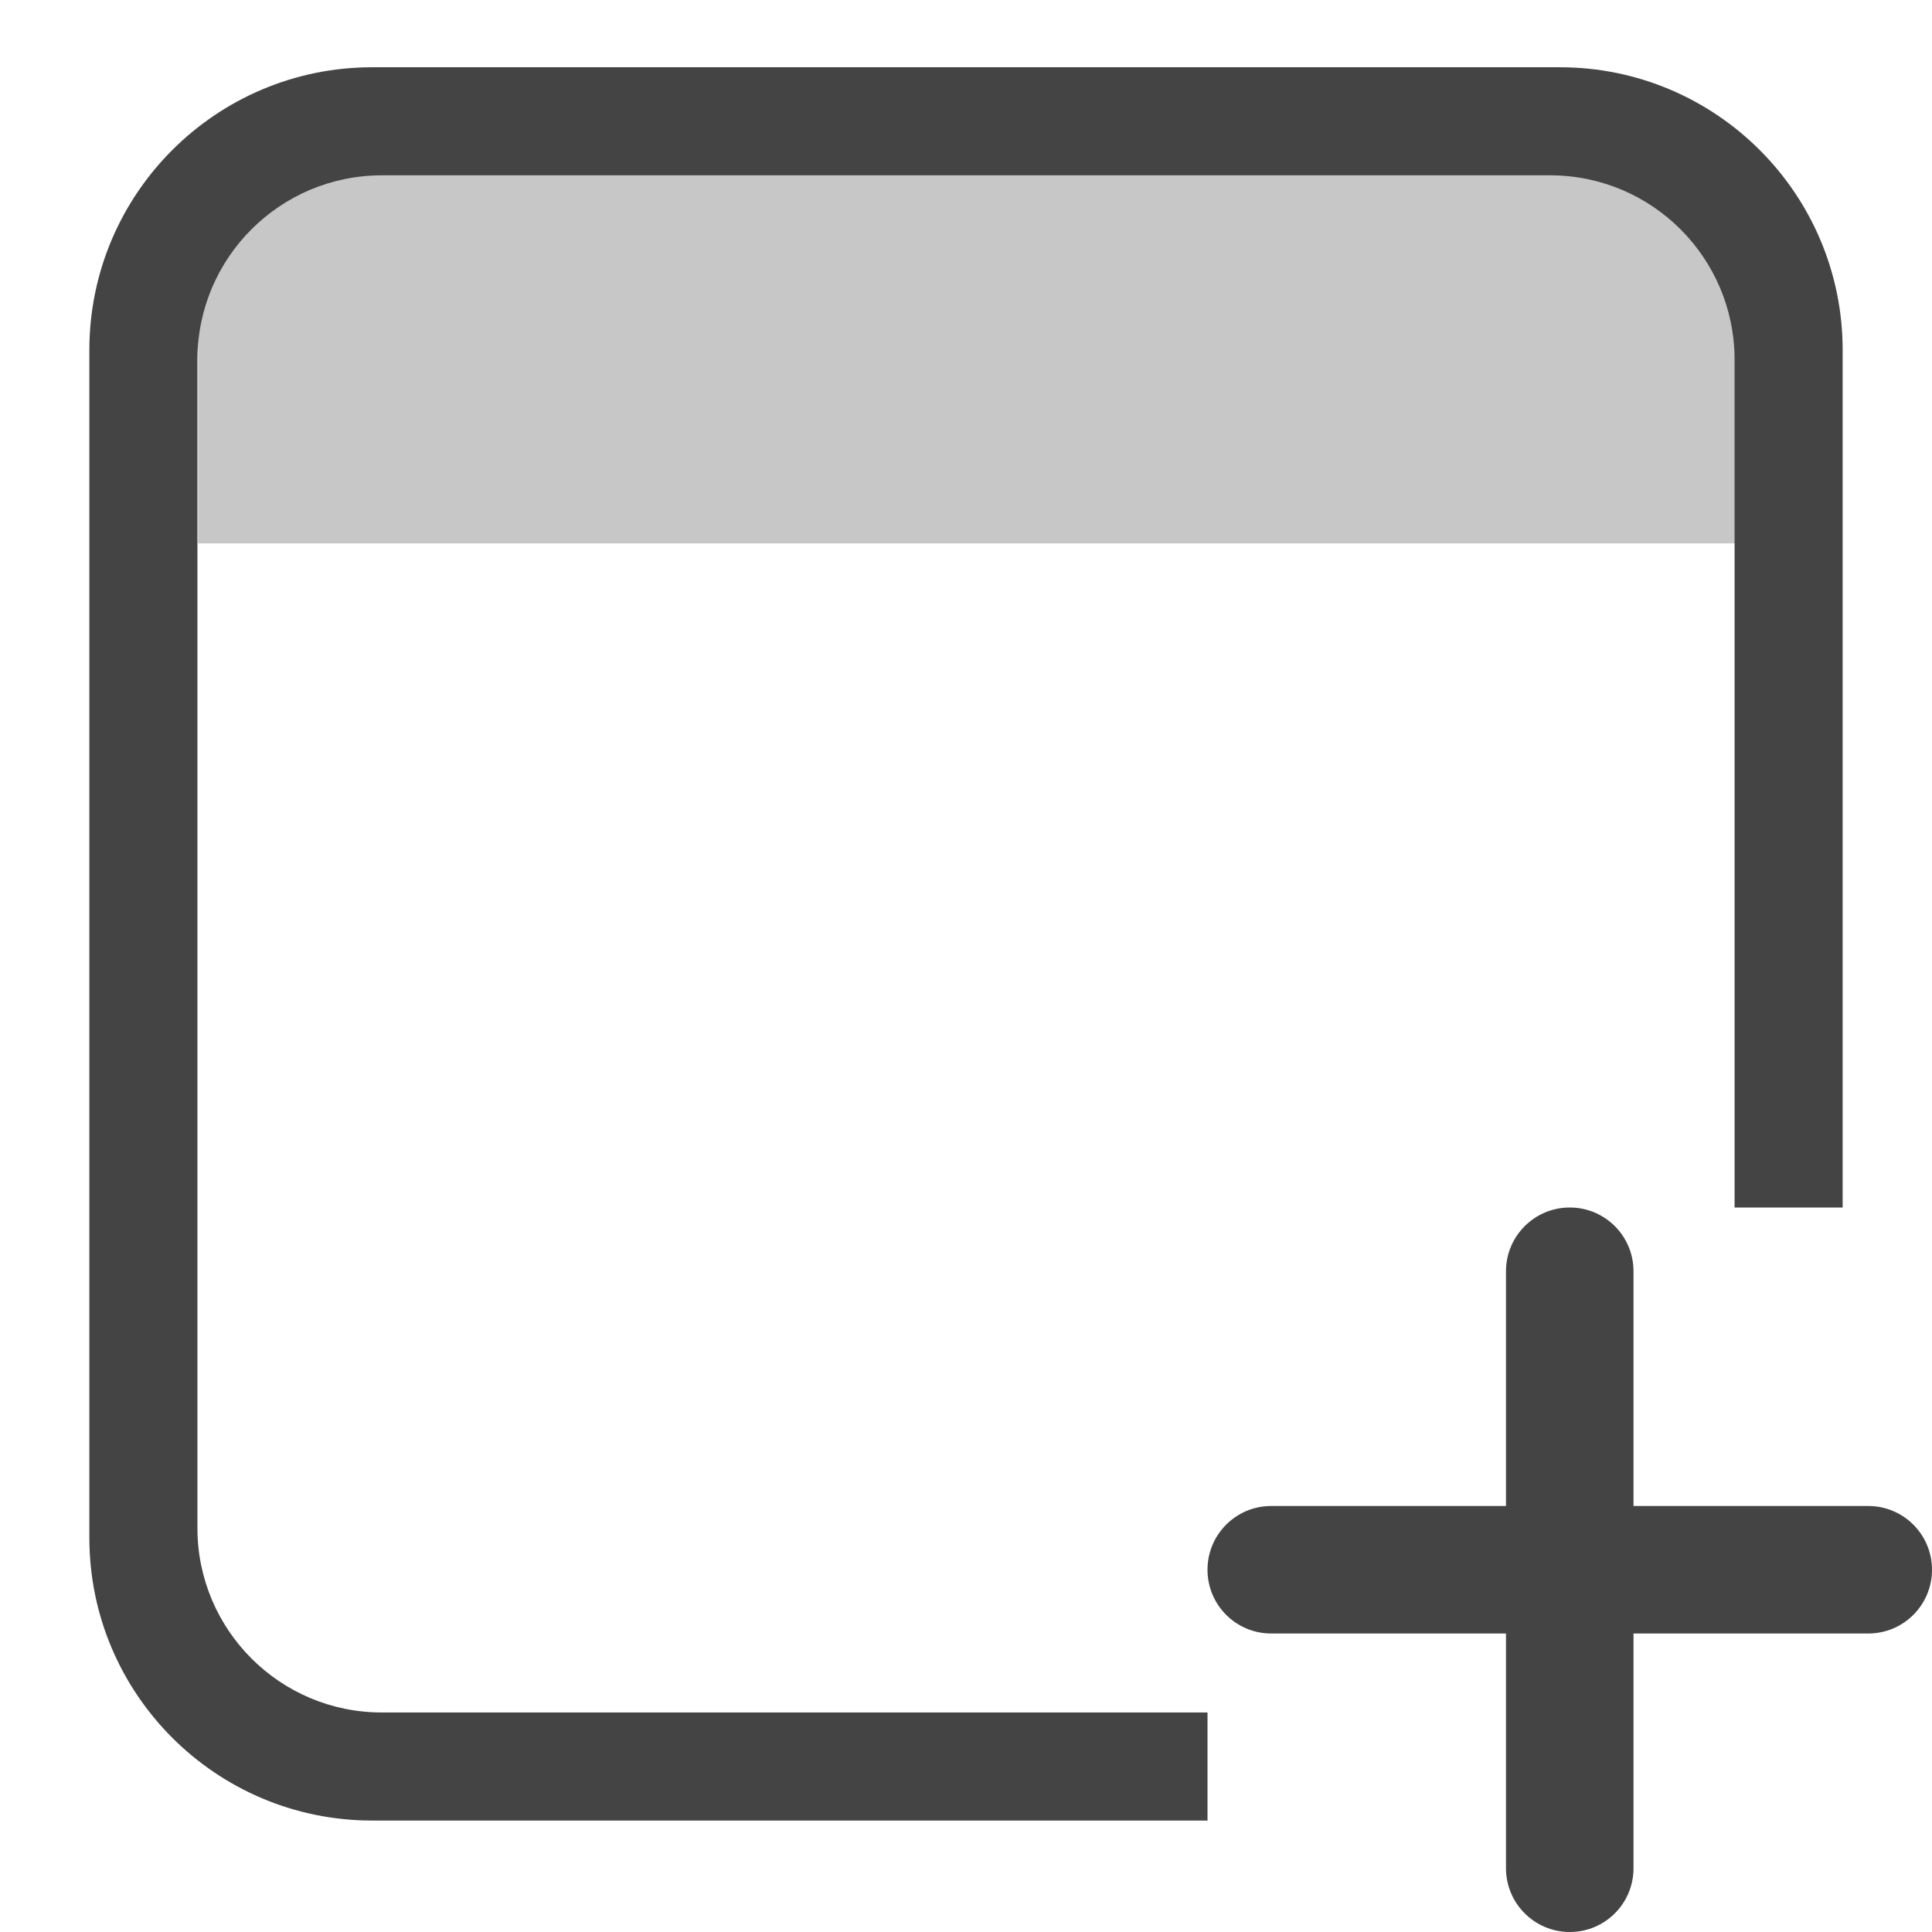
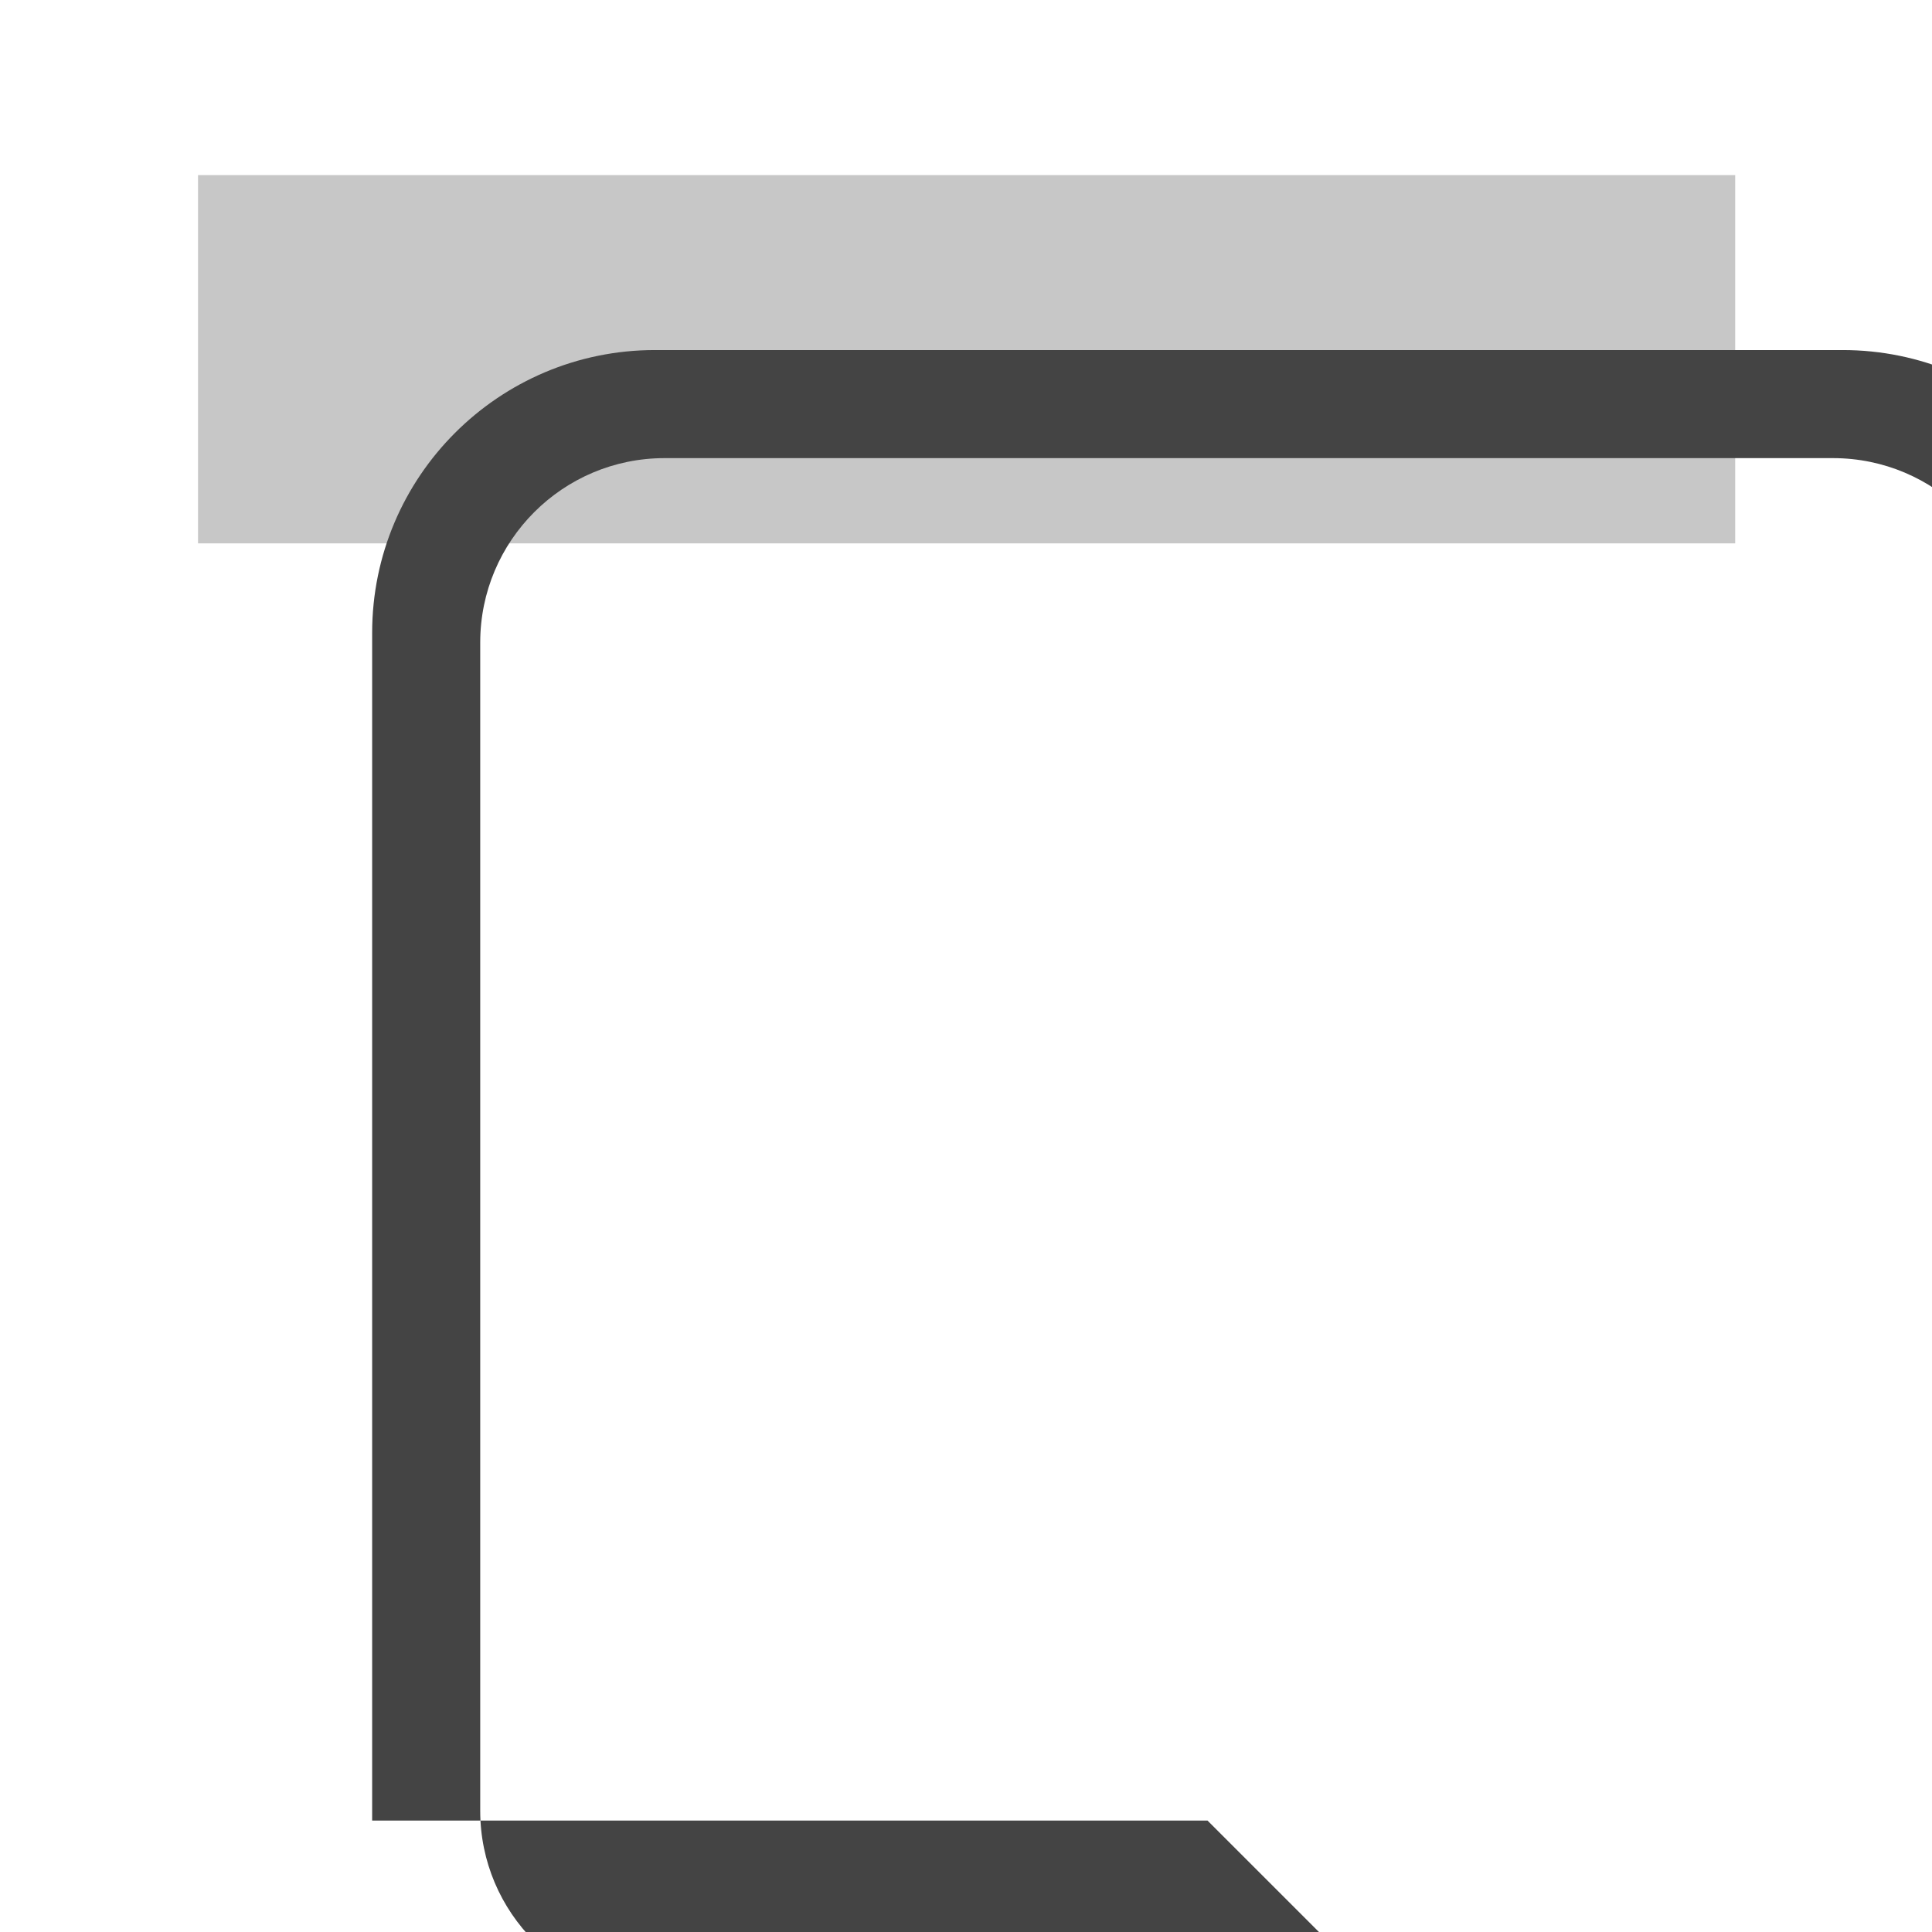
<svg xmlns="http://www.w3.org/2000/svg" style="fill-rule:evenodd;clip-rule:evenodd;stroke-linejoin:round;stroke-miterlimit:2" width="100%" height="100%" viewBox="0 0 16 16" xml:space="preserve">
  <defs>
    <style id="current-color-scheme" type="text/css">
   .ColorScheme-Text { color:#444444; } .ColorScheme-Highlight { color:#4285f4; } .ColorScheme-NeutralText { color:#ff9800; } .ColorScheme-PositiveText { color:#4caf50; } .ColorScheme-NegativeText { color:#f44336; }
  </style>
  </defs>
  <rect style="fill:currentColor;fill-opacity:0.3" class="ColorScheme-Text" width="12.73" height="3.05" x="1.64" y="1.45" />
-   <path style="fill:currentColor;" class="ColorScheme-Text" d="M10,15.077l-6.918,-0c-1.293,-0 -2.342,-1.049 -2.342,-2.342l-0,-9.836c-0,-1.293 1.049,-2.342 2.342,-2.342l9.836,-0c1.293,-0 2.342,1.049 2.342,2.342l0,7.101l-0.895,0l0,-7.021c0,-0.843 -0.684,-1.527 -1.527,-1.527l-9.676,-0c-0.843,-0 -1.527,0.684 -1.527,1.527l0,9.676c0,0.843 0.684,1.527 1.527,1.527l6.838,-0l0,0.895Z" />
-   <path style="fill:currentColor;" class="ColorScheme-Text" d="M12.472,12.472l-0,-1.944c-0,-0.292 0.237,-0.528 0.528,-0.528c0.292,0 0.528,0.236 0.528,0.528l-0,1.944l1.944,-0c0.292,-0 0.528,0.236 0.528,0.528c0,0.292 -0.236,0.528 -0.528,0.528l-1.944,-0l-0,1.944c-0,0.292 -0.236,0.528 -0.528,0.528c-0.291,0 -0.528,-0.236 -0.528,-0.528l-0,-1.944l-1.944,-0c-0.292,-0 -0.528,-0.236 -0.528,-0.528c0,-0.292 0.236,-0.528 0.528,-0.528l1.944,-0Z" />
+   <path style="fill:currentColor;" class="ColorScheme-Text" d="M10,15.077l-6.918,-0l-0,-9.836c-0,-1.293 1.049,-2.342 2.342,-2.342l9.836,-0c1.293,-0 2.342,1.049 2.342,2.342l0,7.101l-0.895,0l0,-7.021c0,-0.843 -0.684,-1.527 -1.527,-1.527l-9.676,-0c-0.843,-0 -1.527,0.684 -1.527,1.527l0,9.676c0,0.843 0.684,1.527 1.527,1.527l6.838,-0l0,0.895Z" />
</svg>